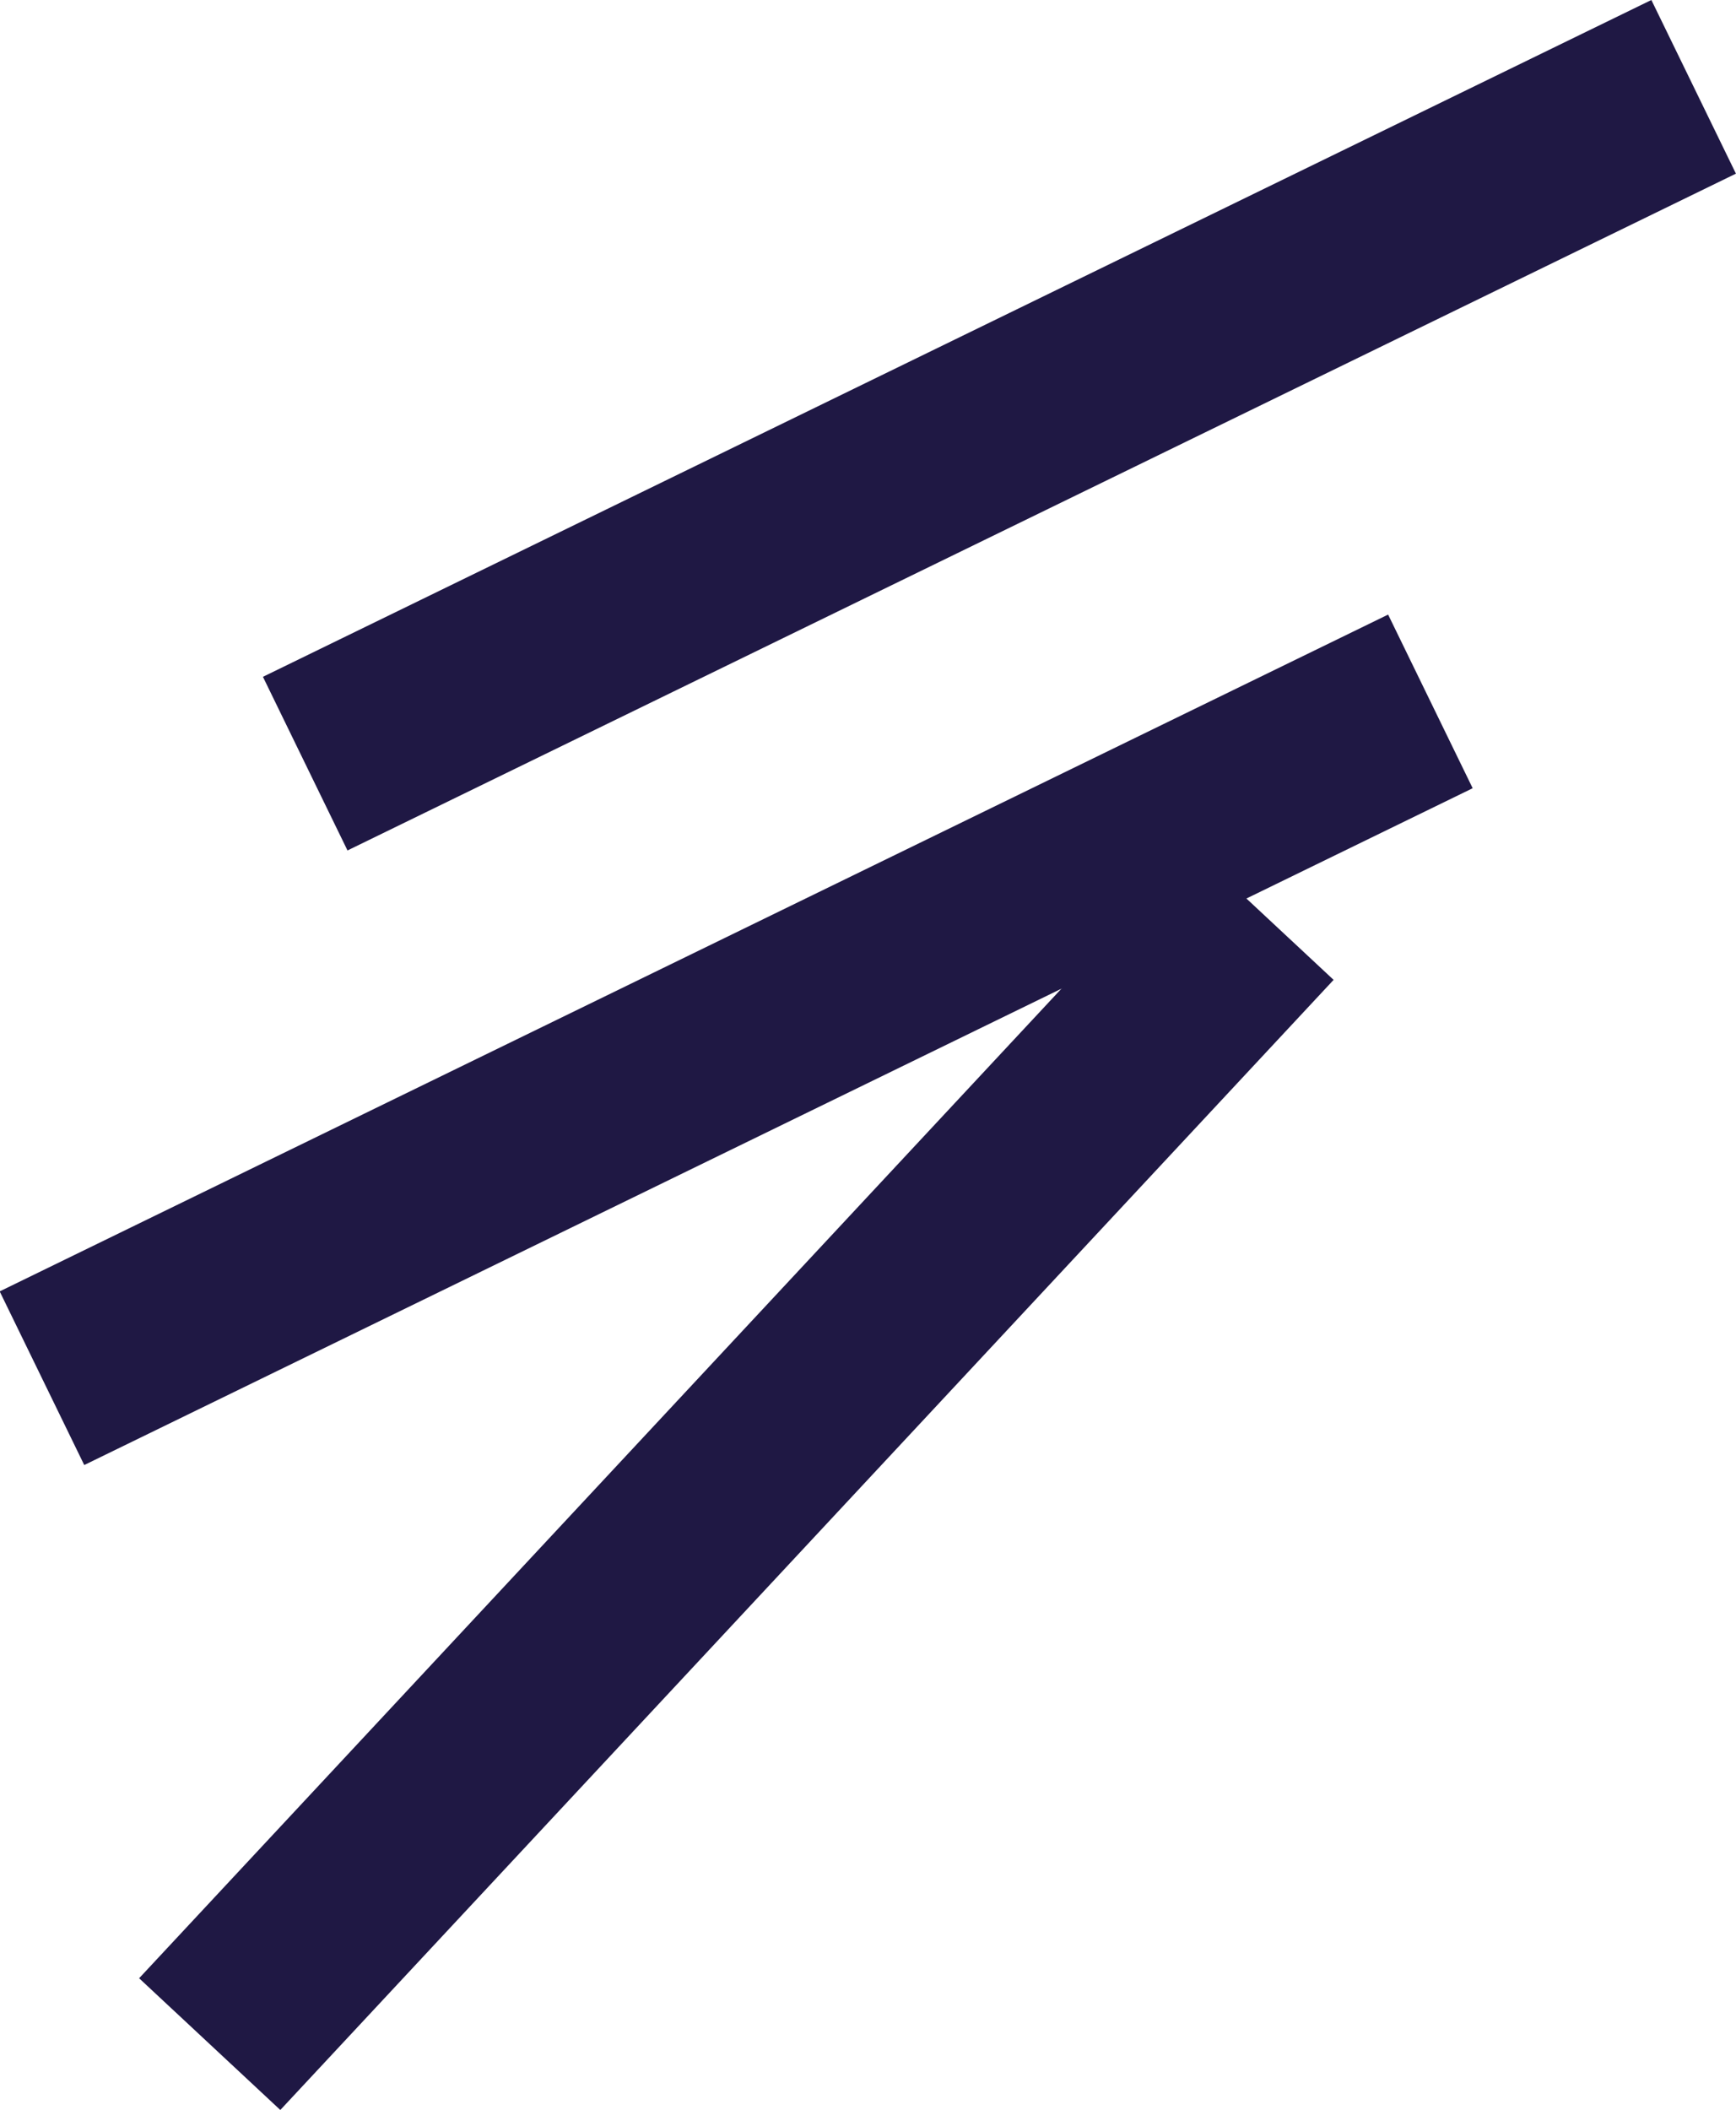
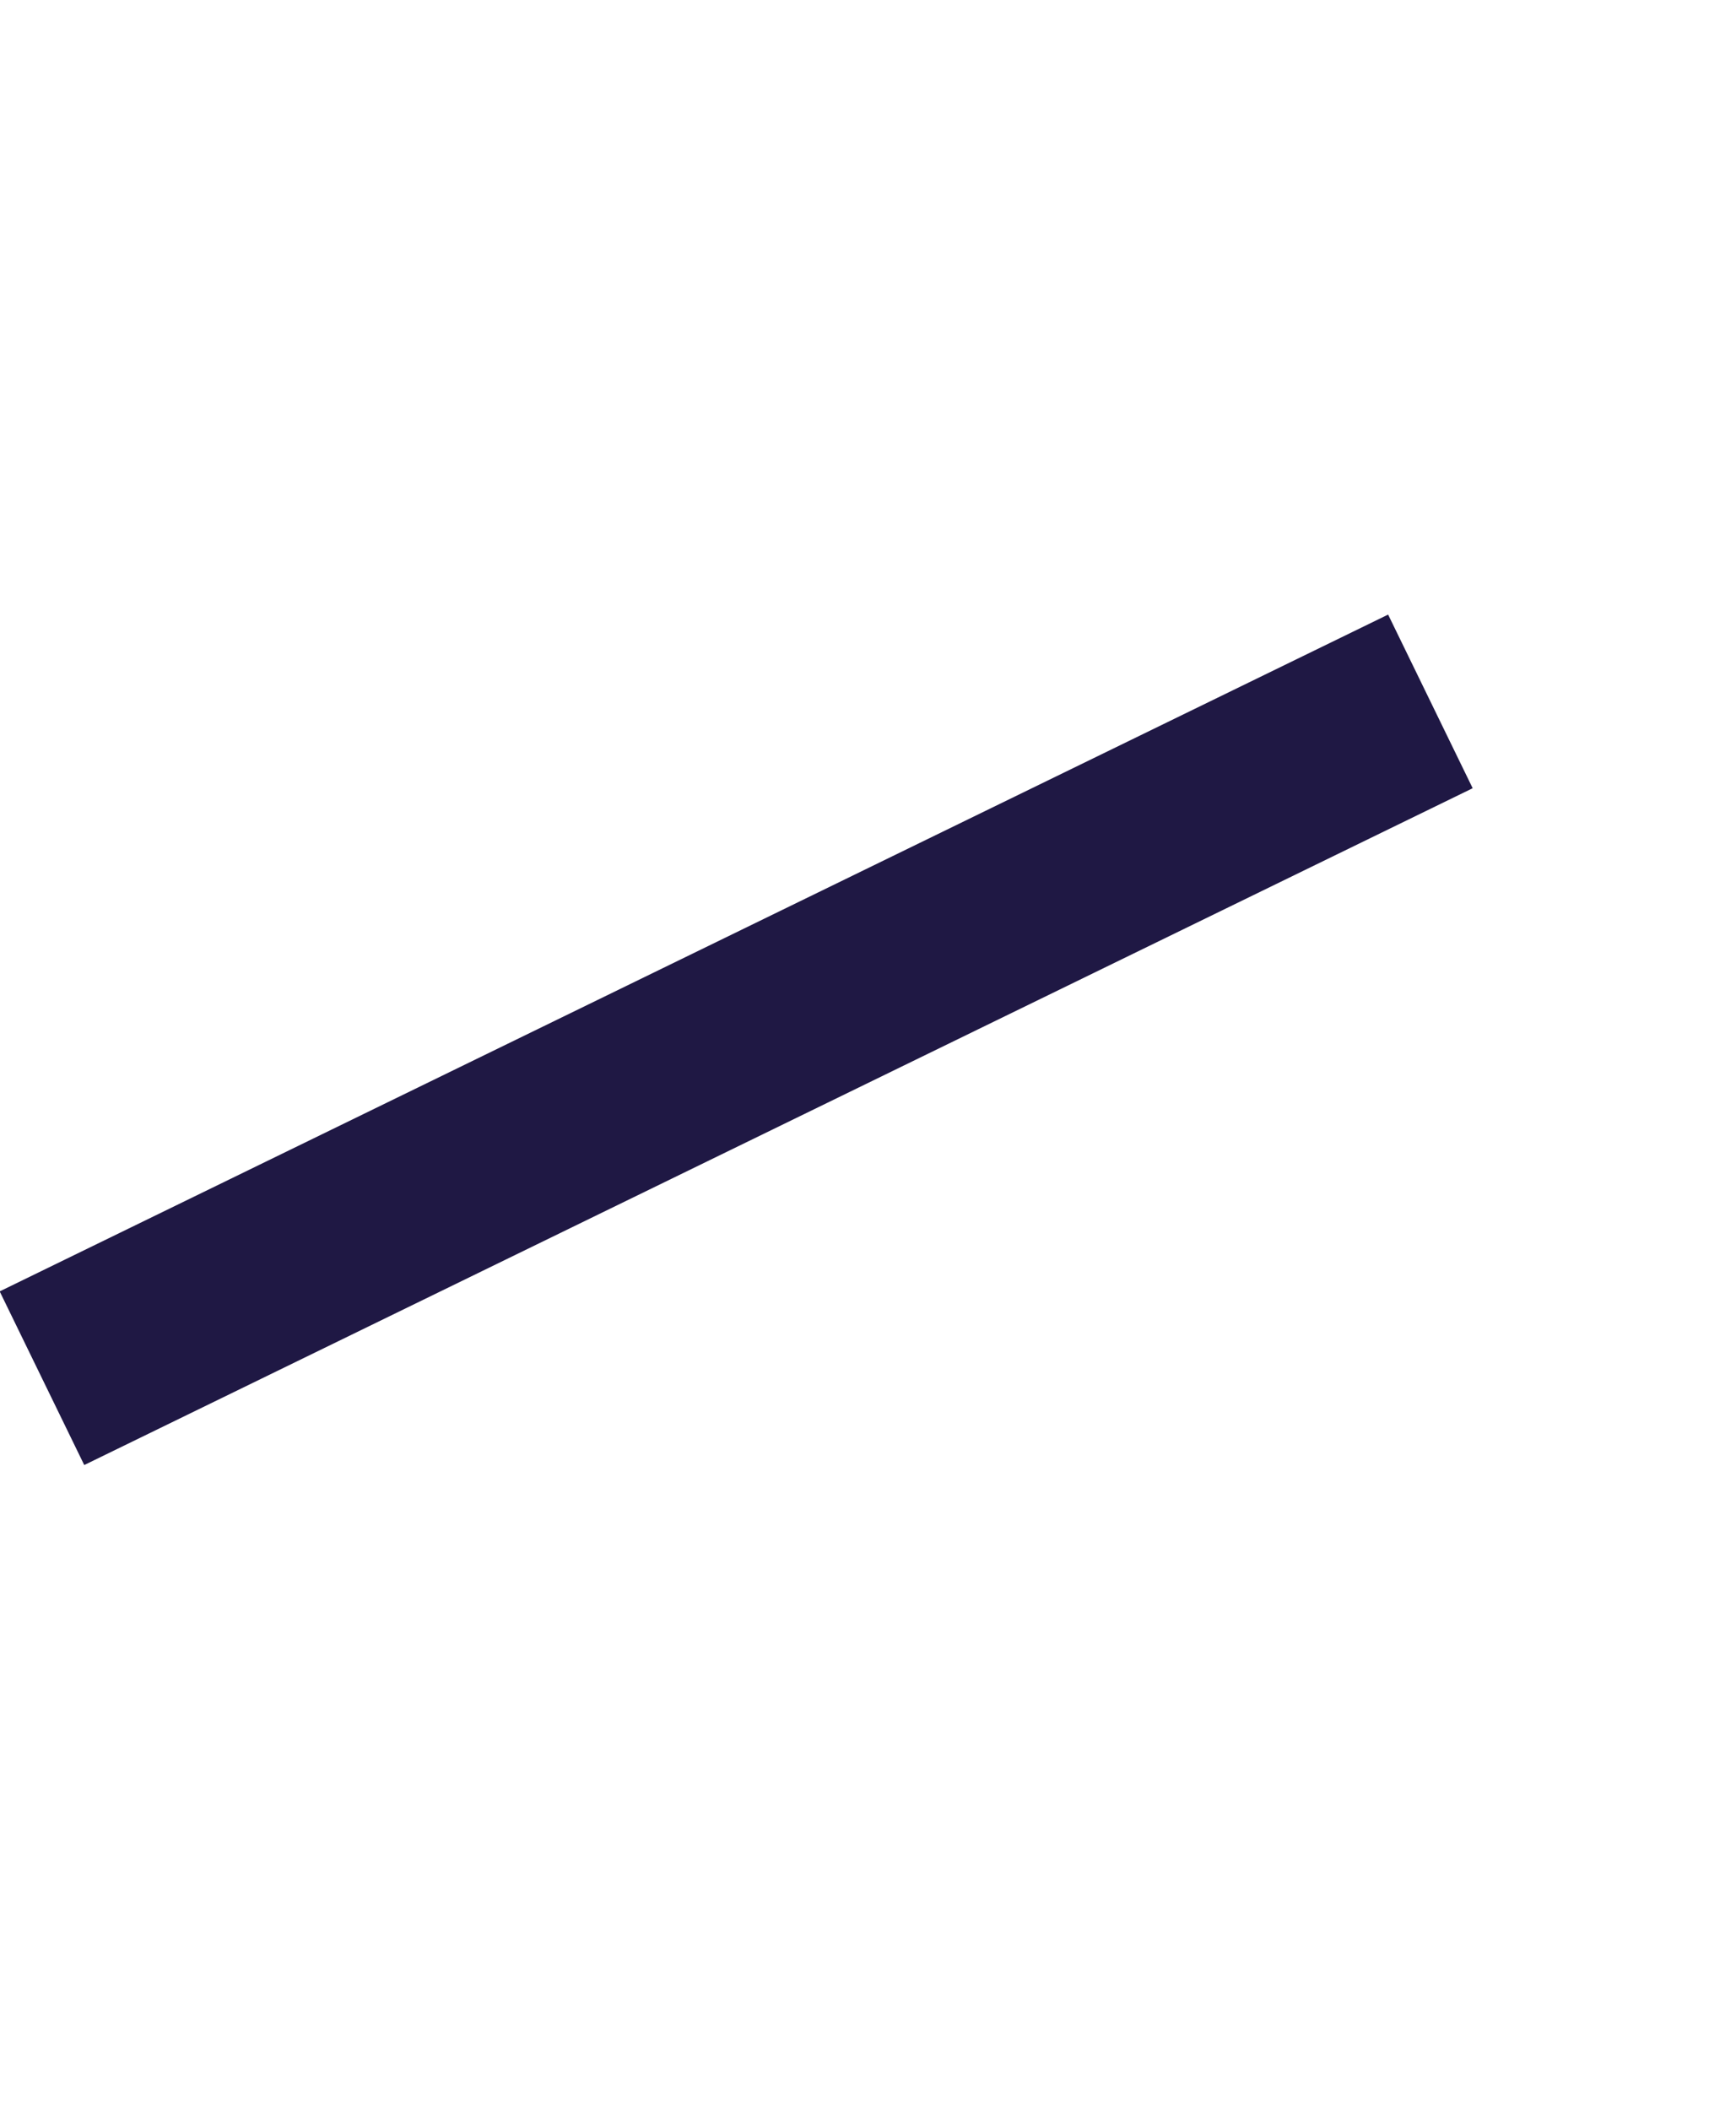
<svg xmlns="http://www.w3.org/2000/svg" width="98.916" height="120.162" viewBox="0 0 98.916 120.162">
  <g id="Bottom_Left_Border" data-name="Bottom Left Border" transform="translate(-123.542 -2801.768)">
    <rect id="Rectangle_47" data-name="Rectangle 47" width="11" height="88" transform="matrix(0.438, 0.899, -0.899, 0.438, 202.636, 2836.768)" fill="#1f1844" />
-     <rect id="Rectangle_48" data-name="Rectangle 48" width="11" height="88" transform="matrix(0.438, 0.899, -0.899, 0.438, 217.636, 2801.768)" fill="#1f1844" />
-     <rect id="Rectangle_49" data-name="Rectangle 49" width="11" height="88" transform="translate(191.485 2850.069) rotate(43)" fill="#1f1844" />
  </g>
</svg>